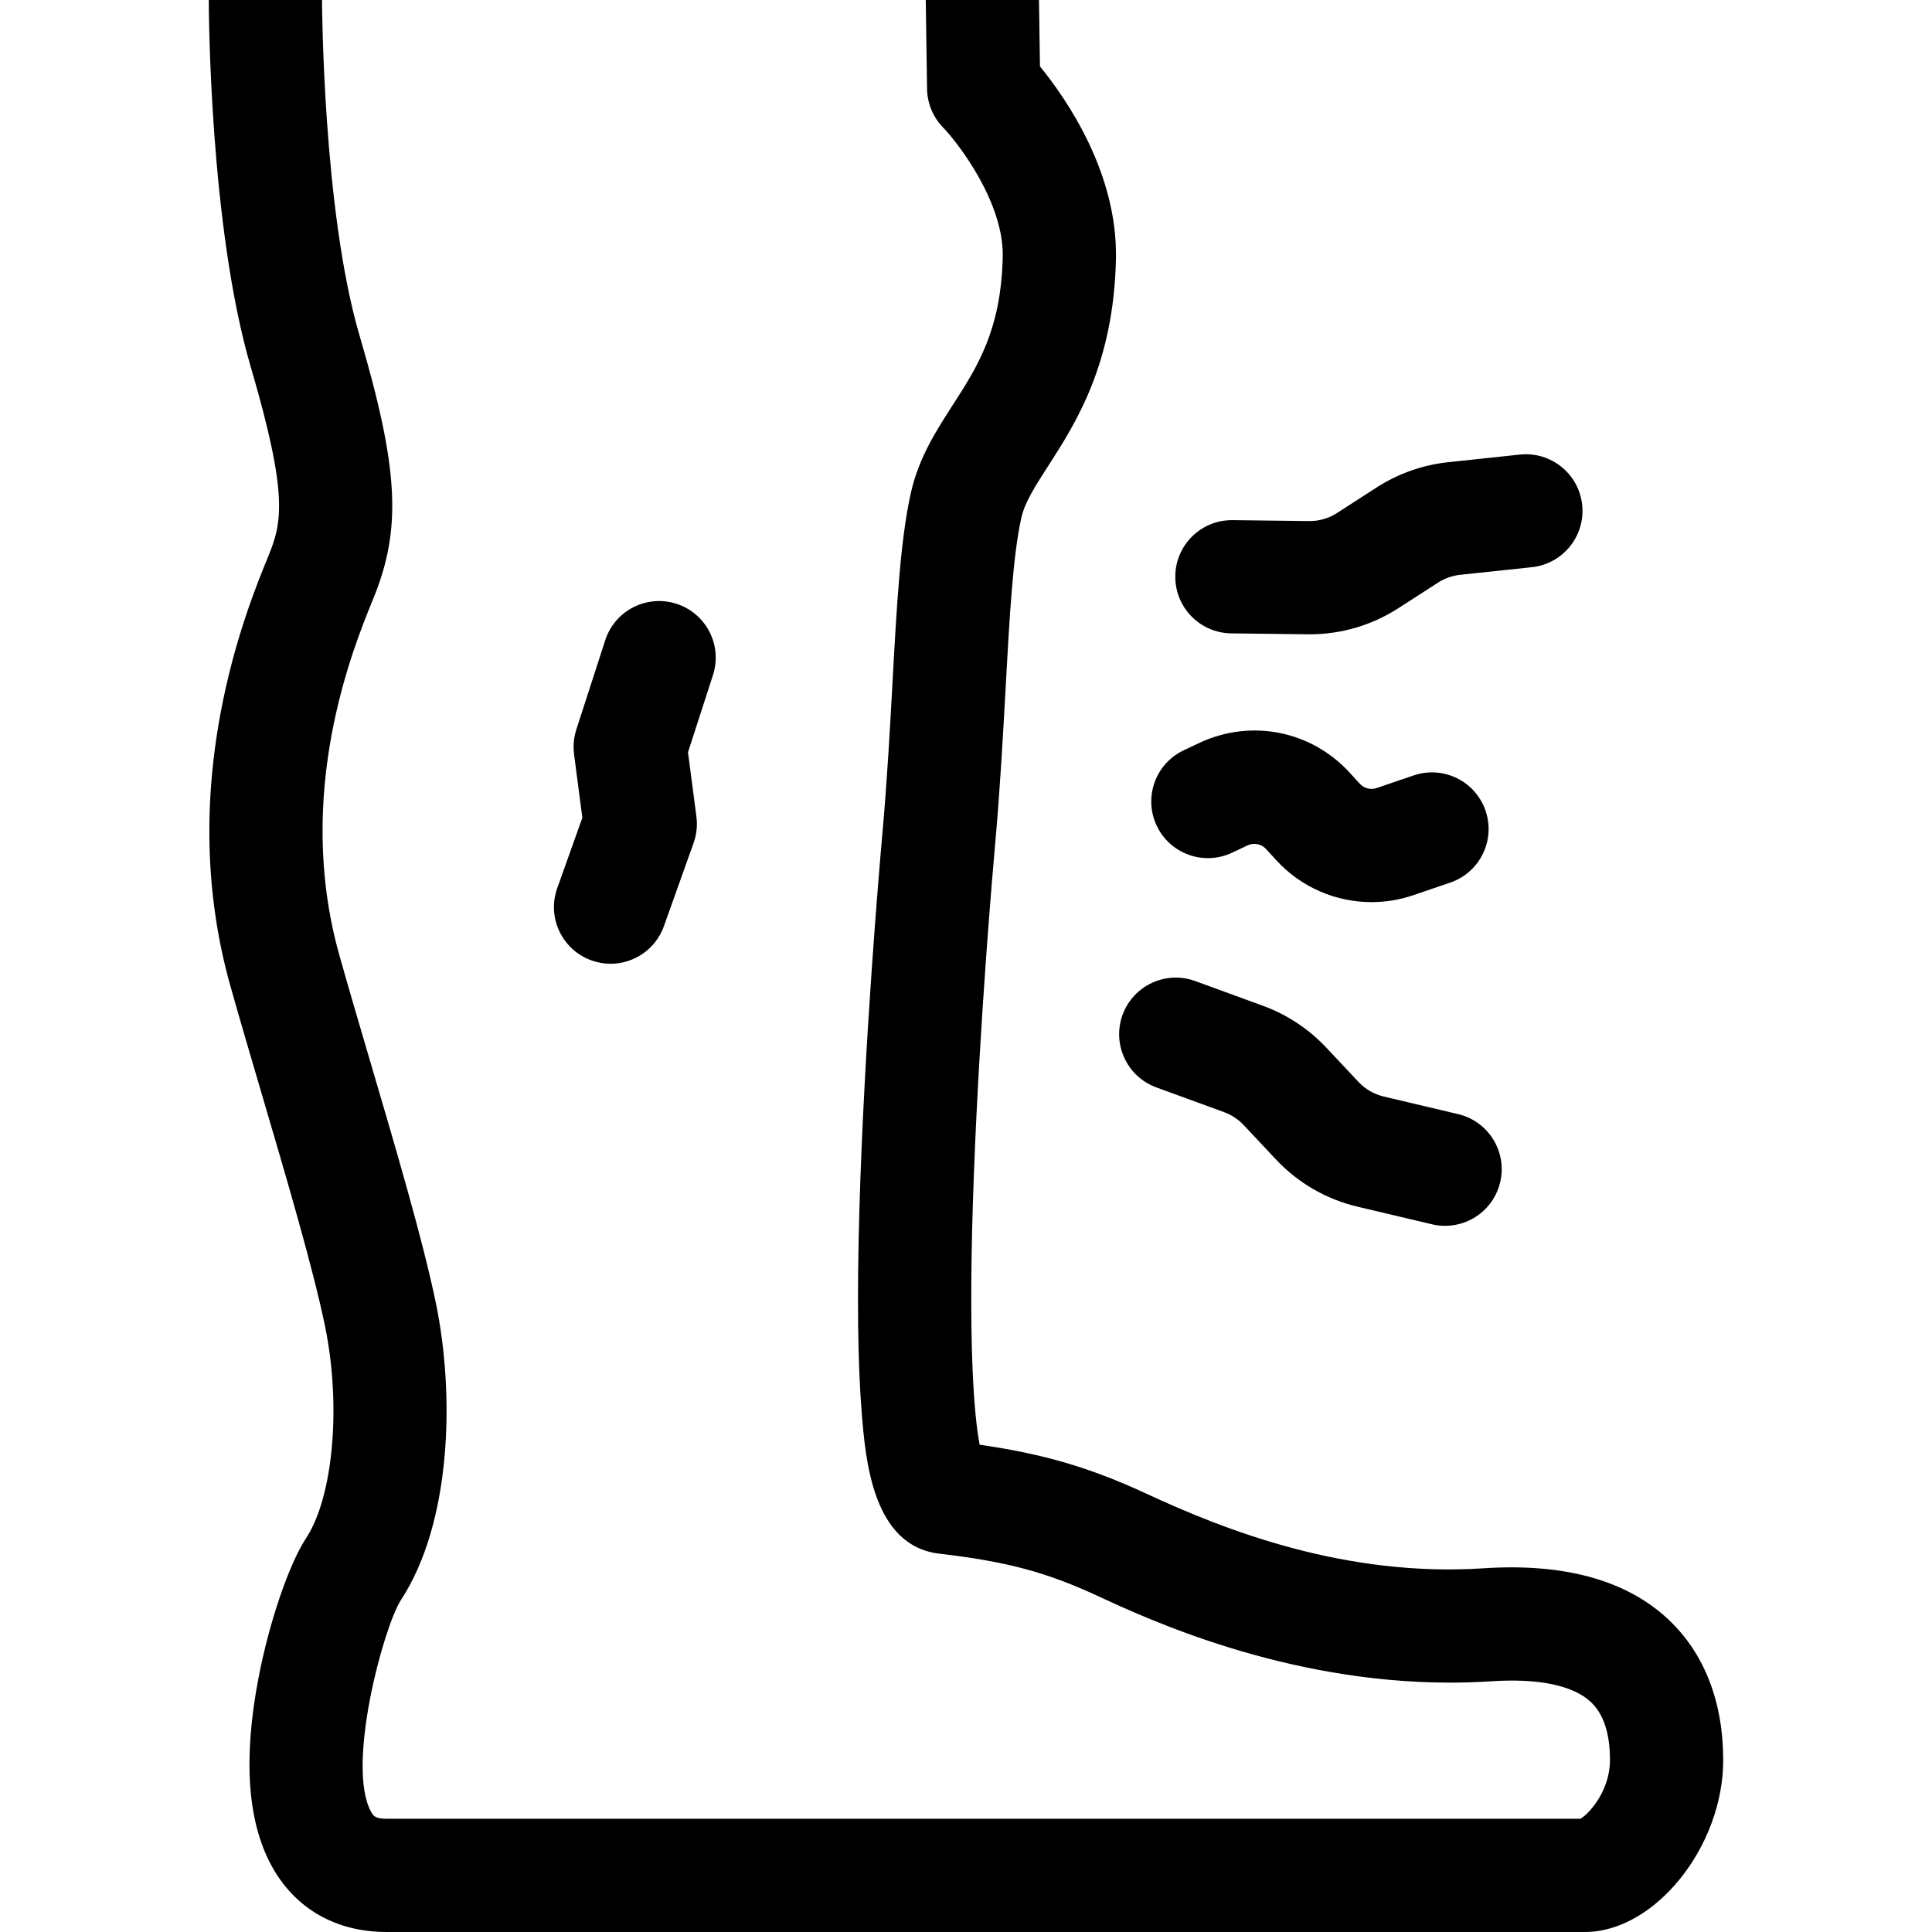
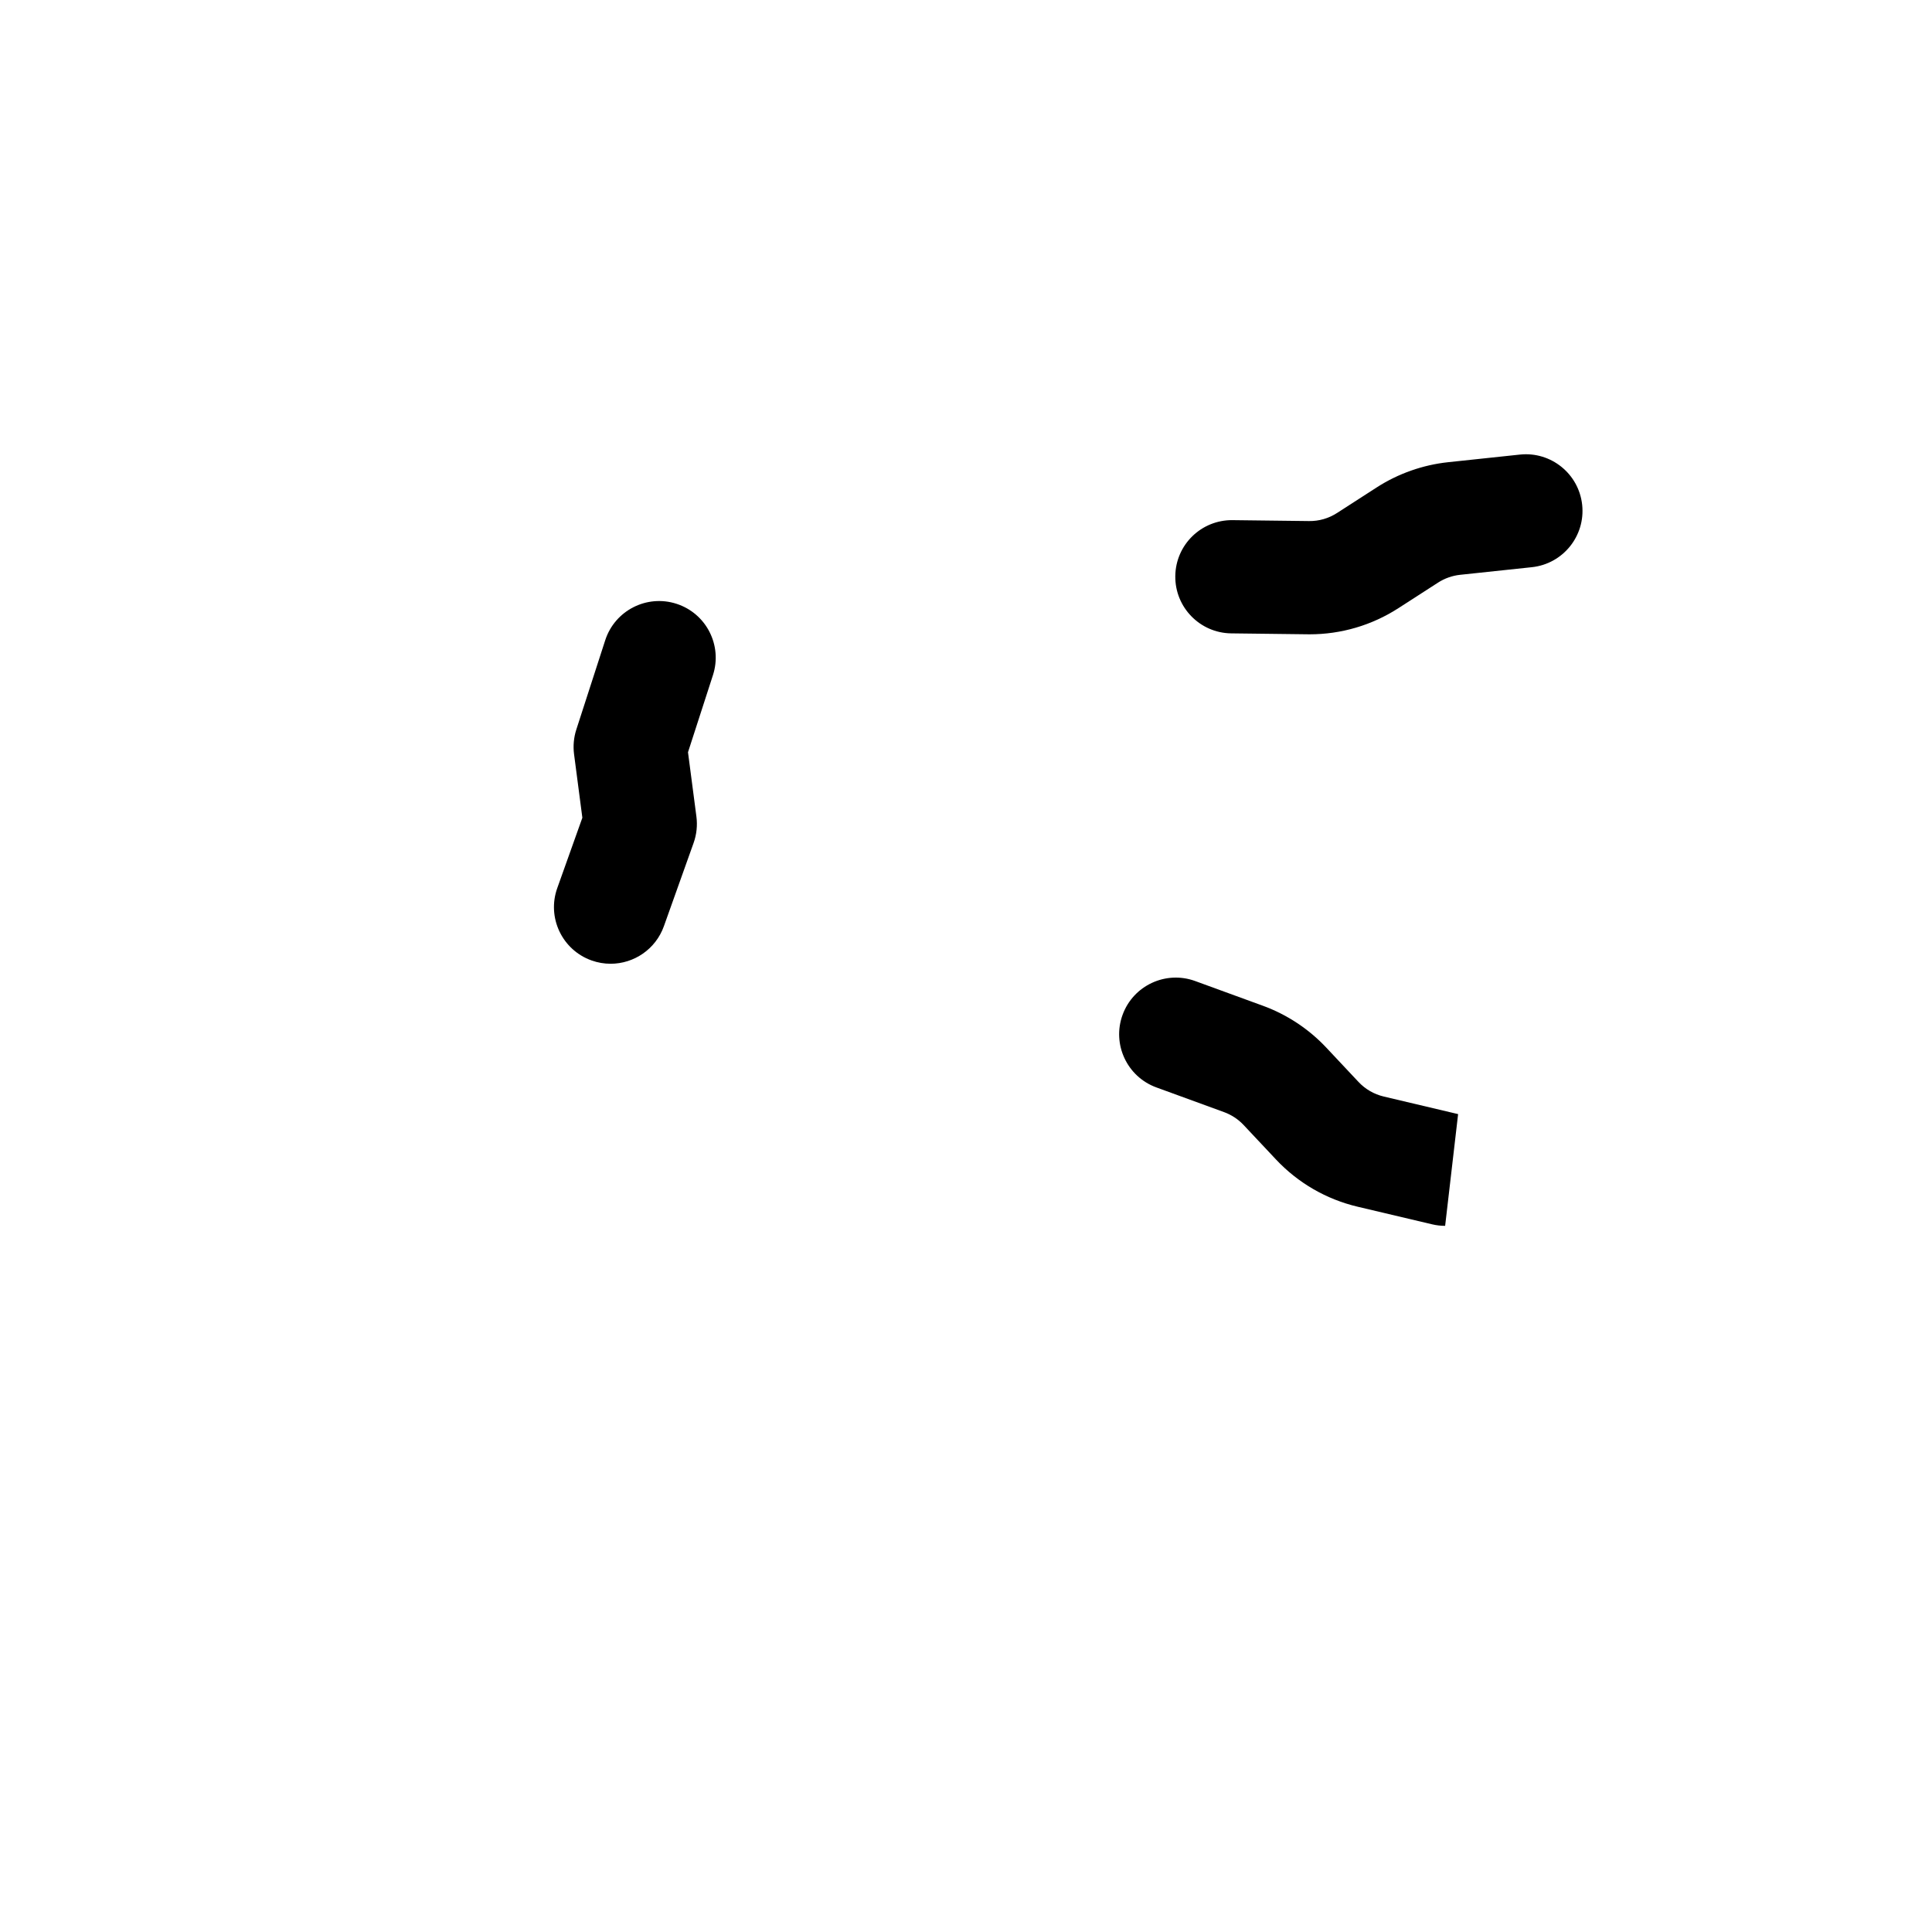
<svg xmlns="http://www.w3.org/2000/svg" id="Capa_1" enable-background="new 0 0 511.837 511.837" height="512" viewBox="0 0 511.837 511.837" width="512">
  <g>
    <g>
      <path d="m161.761 255.324c-1.673 0-3.374-.282-5.04-.876-7.803-2.783-11.872-11.365-9.088-19.168l6.649-18.639-2.198-16.816c-.288-2.205-.083-4.447.602-6.562l7.652-23.647c2.551-7.882 11.009-12.203 18.89-9.653 7.882 2.551 12.204 11.008 9.653 18.89l-6.613 20.434 2.229 17.049c.308 2.354.052 4.748-.746 6.984l-7.863 22.041c-2.188 6.136-7.965 9.963-14.127 9.963z" />
    </g>
    <g>
      <path d="m346.958 168.043c-.178 0-.354-.001-.531-.003l-20.243-.244c-8.284-.1-14.918-6.896-14.818-15.18s6.864-14.907 15.18-14.818l20.244.244c2.632.042 5.207-.707 7.426-2.137l10.51-6.776c5.675-3.659 12.224-5.969 18.938-6.682l18.997-2.017c8.229-.874 15.625 5.095 16.499 13.333.875 8.238-5.095 15.625-13.333 16.5l-18.997 2.017c-2.073.22-4.096.934-5.848 2.063l-10.51 6.776c-7.035 4.535-15.155 6.924-23.514 6.924z" />
    </g>
    <g>
-       <path d="m382.855 324.757c-1.143 0-2.303-.131-3.463-.406l-19.702-4.657c-8.316-1.966-15.806-6.297-21.656-12.527l-8.561-9.117c-1.428-1.52-3.218-2.701-5.176-3.416l-17.946-6.55c-7.782-2.84-11.788-11.451-8.948-19.233 2.841-7.782 11.455-11.787 19.233-8.948l17.946 6.55c6.342 2.314 12.137 6.139 16.76 11.062l8.56 9.116c1.807 1.923 4.12 3.261 6.688 3.869l19.702 4.657c8.062 1.906 13.054 9.986 11.147 18.048-1.631 6.901-7.787 11.552-14.584 11.552z" />
+       <path d="m382.855 324.757c-1.143 0-2.303-.131-3.463-.406l-19.702-4.657c-8.316-1.966-15.806-6.297-21.656-12.527l-8.561-9.117c-1.428-1.52-3.218-2.701-5.176-3.416l-17.946-6.55c-7.782-2.84-11.788-11.451-8.948-19.233 2.841-7.782 11.455-11.787 19.233-8.948l17.946 6.55c6.342 2.314 12.137 6.139 16.76 11.062l8.56 9.116c1.807 1.923 4.12 3.261 6.688 3.869l19.702 4.657z" />
    </g>
    <g>
-       <path d="m363.358 238.998c-9.451 0-18.675-3.92-25.275-11.146l-2.66-2.912c-1.26-1.379-3.244-1.769-4.933-.97l-4.075 1.928c-7.488 3.542-16.432.343-19.973-7.147-3.542-7.489-.343-16.431 7.146-19.973l4.077-1.928c13.67-6.466 29.709-3.306 39.907 7.858l2.66 2.913c1.134 1.24 2.896 1.695 4.489 1.149l9.799-3.343c7.838-2.674 16.364 1.512 19.04 9.352s-1.512 16.365-9.353 19.041l-9.798 3.343c-3.622 1.234-7.354 1.835-11.051 1.835z" />
-     </g>
+       </g>
    <g>
-       <path d="m102.332 511.835c-13.513-.023-24.337-6.313-30.481-17.71-6.319-11.722-7.447-28.437-3.352-49.681 2.853-14.798 8.038-30.004 12.61-36.98 7.199-10.982 9.338-35.152 4.978-56.222-3.174-15.333-10.056-38.705-16.712-61.308-3.009-10.218-5.851-19.87-8.358-28.791-6.356-22.611-7.26-46.719-2.687-71.653 3.663-19.971 9.796-34.928 12.744-42.117 3.643-8.885 5.368-16.061-4.633-50.125-10.929-37.22-11.125-94.815-11.128-97.248h30c.001.554.2 55.721 9.912 88.798 10.451 35.597 11.259 51.289 3.605 69.958-5.2 12.68-21.022 51.266-8.933 94.271 2.458 8.742 5.274 18.307 8.256 28.434 6.827 23.185 13.887 47.16 17.311 63.701 5.06 24.444 4.157 58.274-9.265 78.75-4.643 7.291-14.534 43.94-7.916 56.026.602 1.099 1.037 1.893 4.101 1.898 3.62.005 316.339 0 316.339 0 2.335-1.409 7.801-7.425 7.801-15.534 0-7.065-1.706-12.246-5.071-15.397-4.716-4.417-13.857-6.313-26.417-5.487-3.673.241-7.311.354-10.895.354-43.838.001-80.296-16.92-92.919-22.778-13.995-6.494-24.297-9.262-42.395-11.389-17.665-2.076-19.527-24.938-20.528-37.22-1.069-13.13-1.277-31.321-.618-54.068 1.279-44.115 5.315-90.837 6.111-99.755 1.231-13.797 1.987-27.561 2.654-39.705 1.12-20.4 2.088-38.018 4.895-50.399 2.088-9.207 6.653-16.299 11.068-23.158 6.587-10.232 12.808-19.897 13.239-39.28.316-14.263-11.63-29.924-15.84-34.286-2.646-2.741-4.149-6.385-4.206-10.194l-.347-23.54h29.996l.266 17.6c7.173 8.794 20.628 28.384 20.123 51.087-.619 27.841-10.668 43.452-18.006 54.851-3.418 5.311-6.118 9.505-7.036 13.554-2.248 9.916-3.151 26.364-4.197 45.41-.681 12.384-1.451 26.42-2.729 40.727-.676 7.577-4.128 47.412-5.66 87.715-1.746 45.919.15 64.593 1.52 71.801 17.205 2.475 29.445 6.133 44.318 13.035 20.715 9.614 52.504 22.114 89.216 19.701 21.368-1.403 37.809 3.146 48.892 13.524 9.528 8.923 14.565 21.819 14.565 37.295 0 22.98-18.142 45.534-36.626 45.534 0 .001-313.822.005-317.565.001z" />
-     </g>
+       </g>
  </g>
</svg>